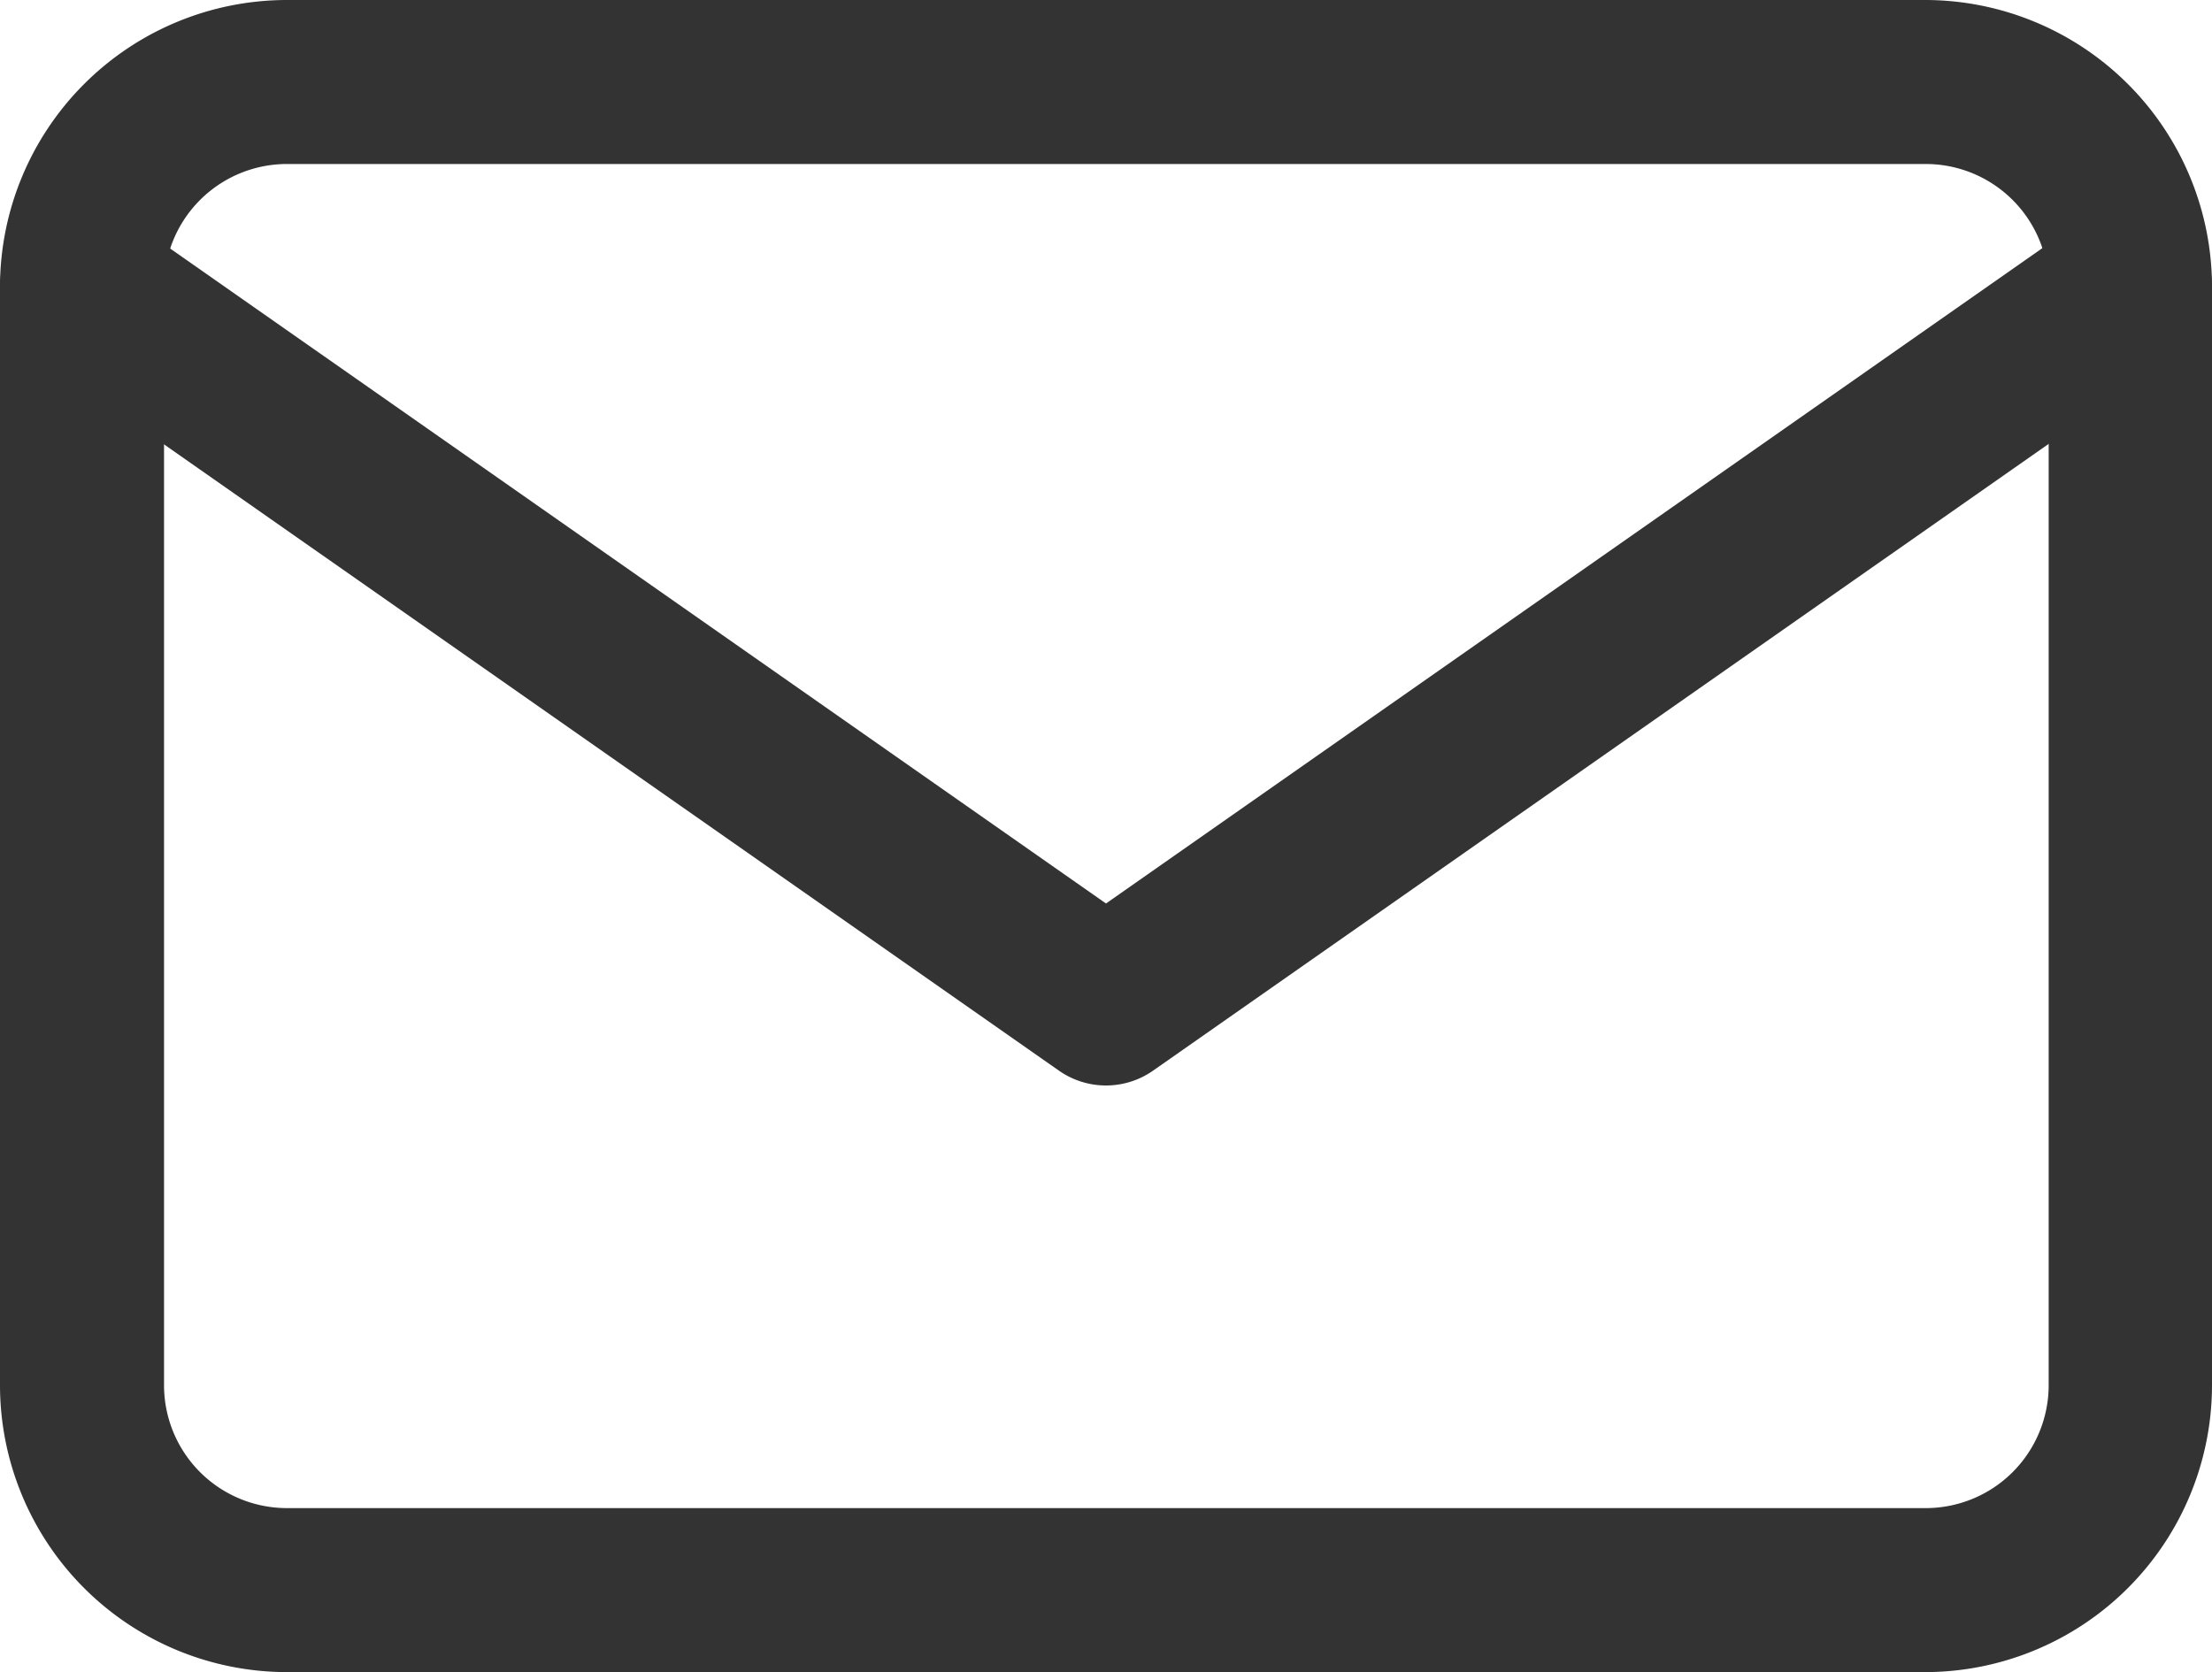
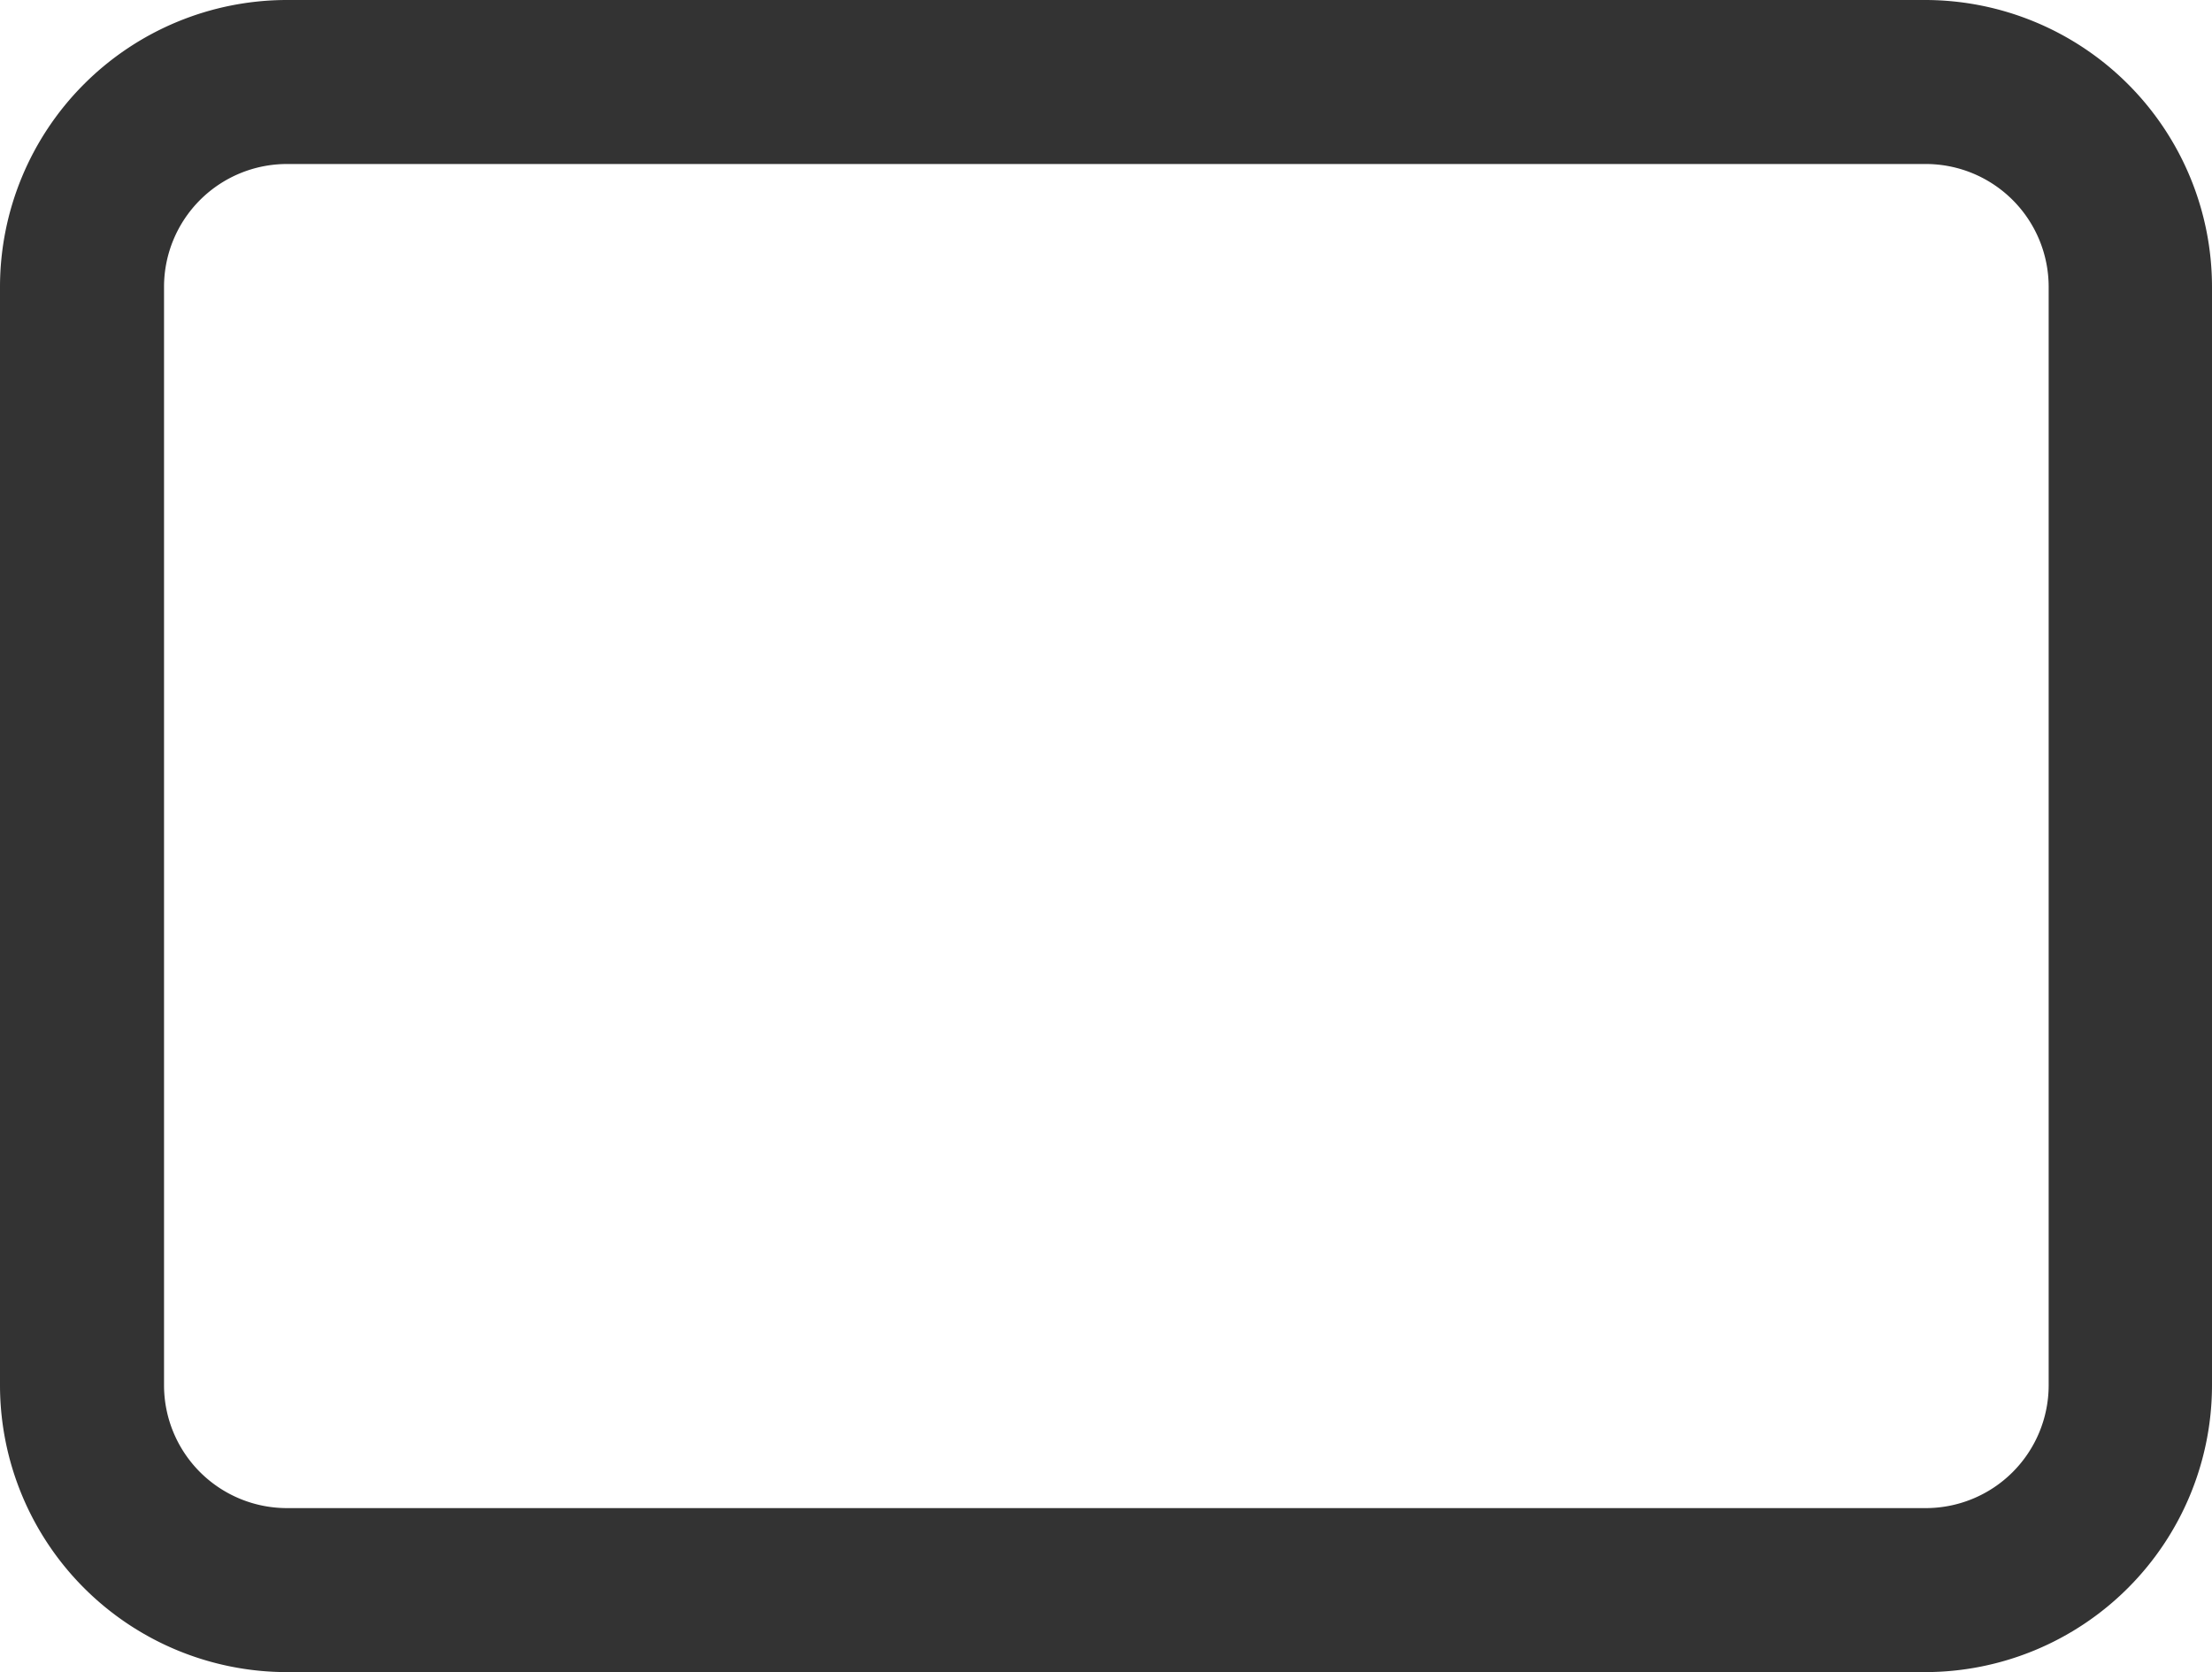
<svg xmlns="http://www.w3.org/2000/svg" width="15.872" height="12" viewBox="0 0 15.872 12">
  <g transform="translate(-2.3 -5.3)">
    <path d="M4.358,5.3H16.114a2.06,2.06,0,0,1,2.058,2.058v7.884A2.06,2.06,0,0,1,16.114,17.3H4.358A2.06,2.06,0,0,1,2.3,15.242V7.358A2.06,2.06,0,0,1,4.358,5.3ZM16.114,16.123A.882.882,0,0,0,17,15.242V7.358a.882.882,0,0,0-.881-.881H4.358a.882.882,0,0,0-.881.881v7.884a.882.882,0,0,0,.881.881Z" transform="translate(0)" fill="#333" />
-     <path d="M10.236,14.62a.588.588,0,0,1-.337-.106L2.551,9.371a.588.588,0,1,1,.675-.964l7.01,4.907,7.01-4.907a.588.588,0,1,1,.675.964l-7.348,5.143A.588.588,0,0,1,10.236,14.62Z" transform="translate(0 -1.53)" fill="#333" />
  </g>
</svg>